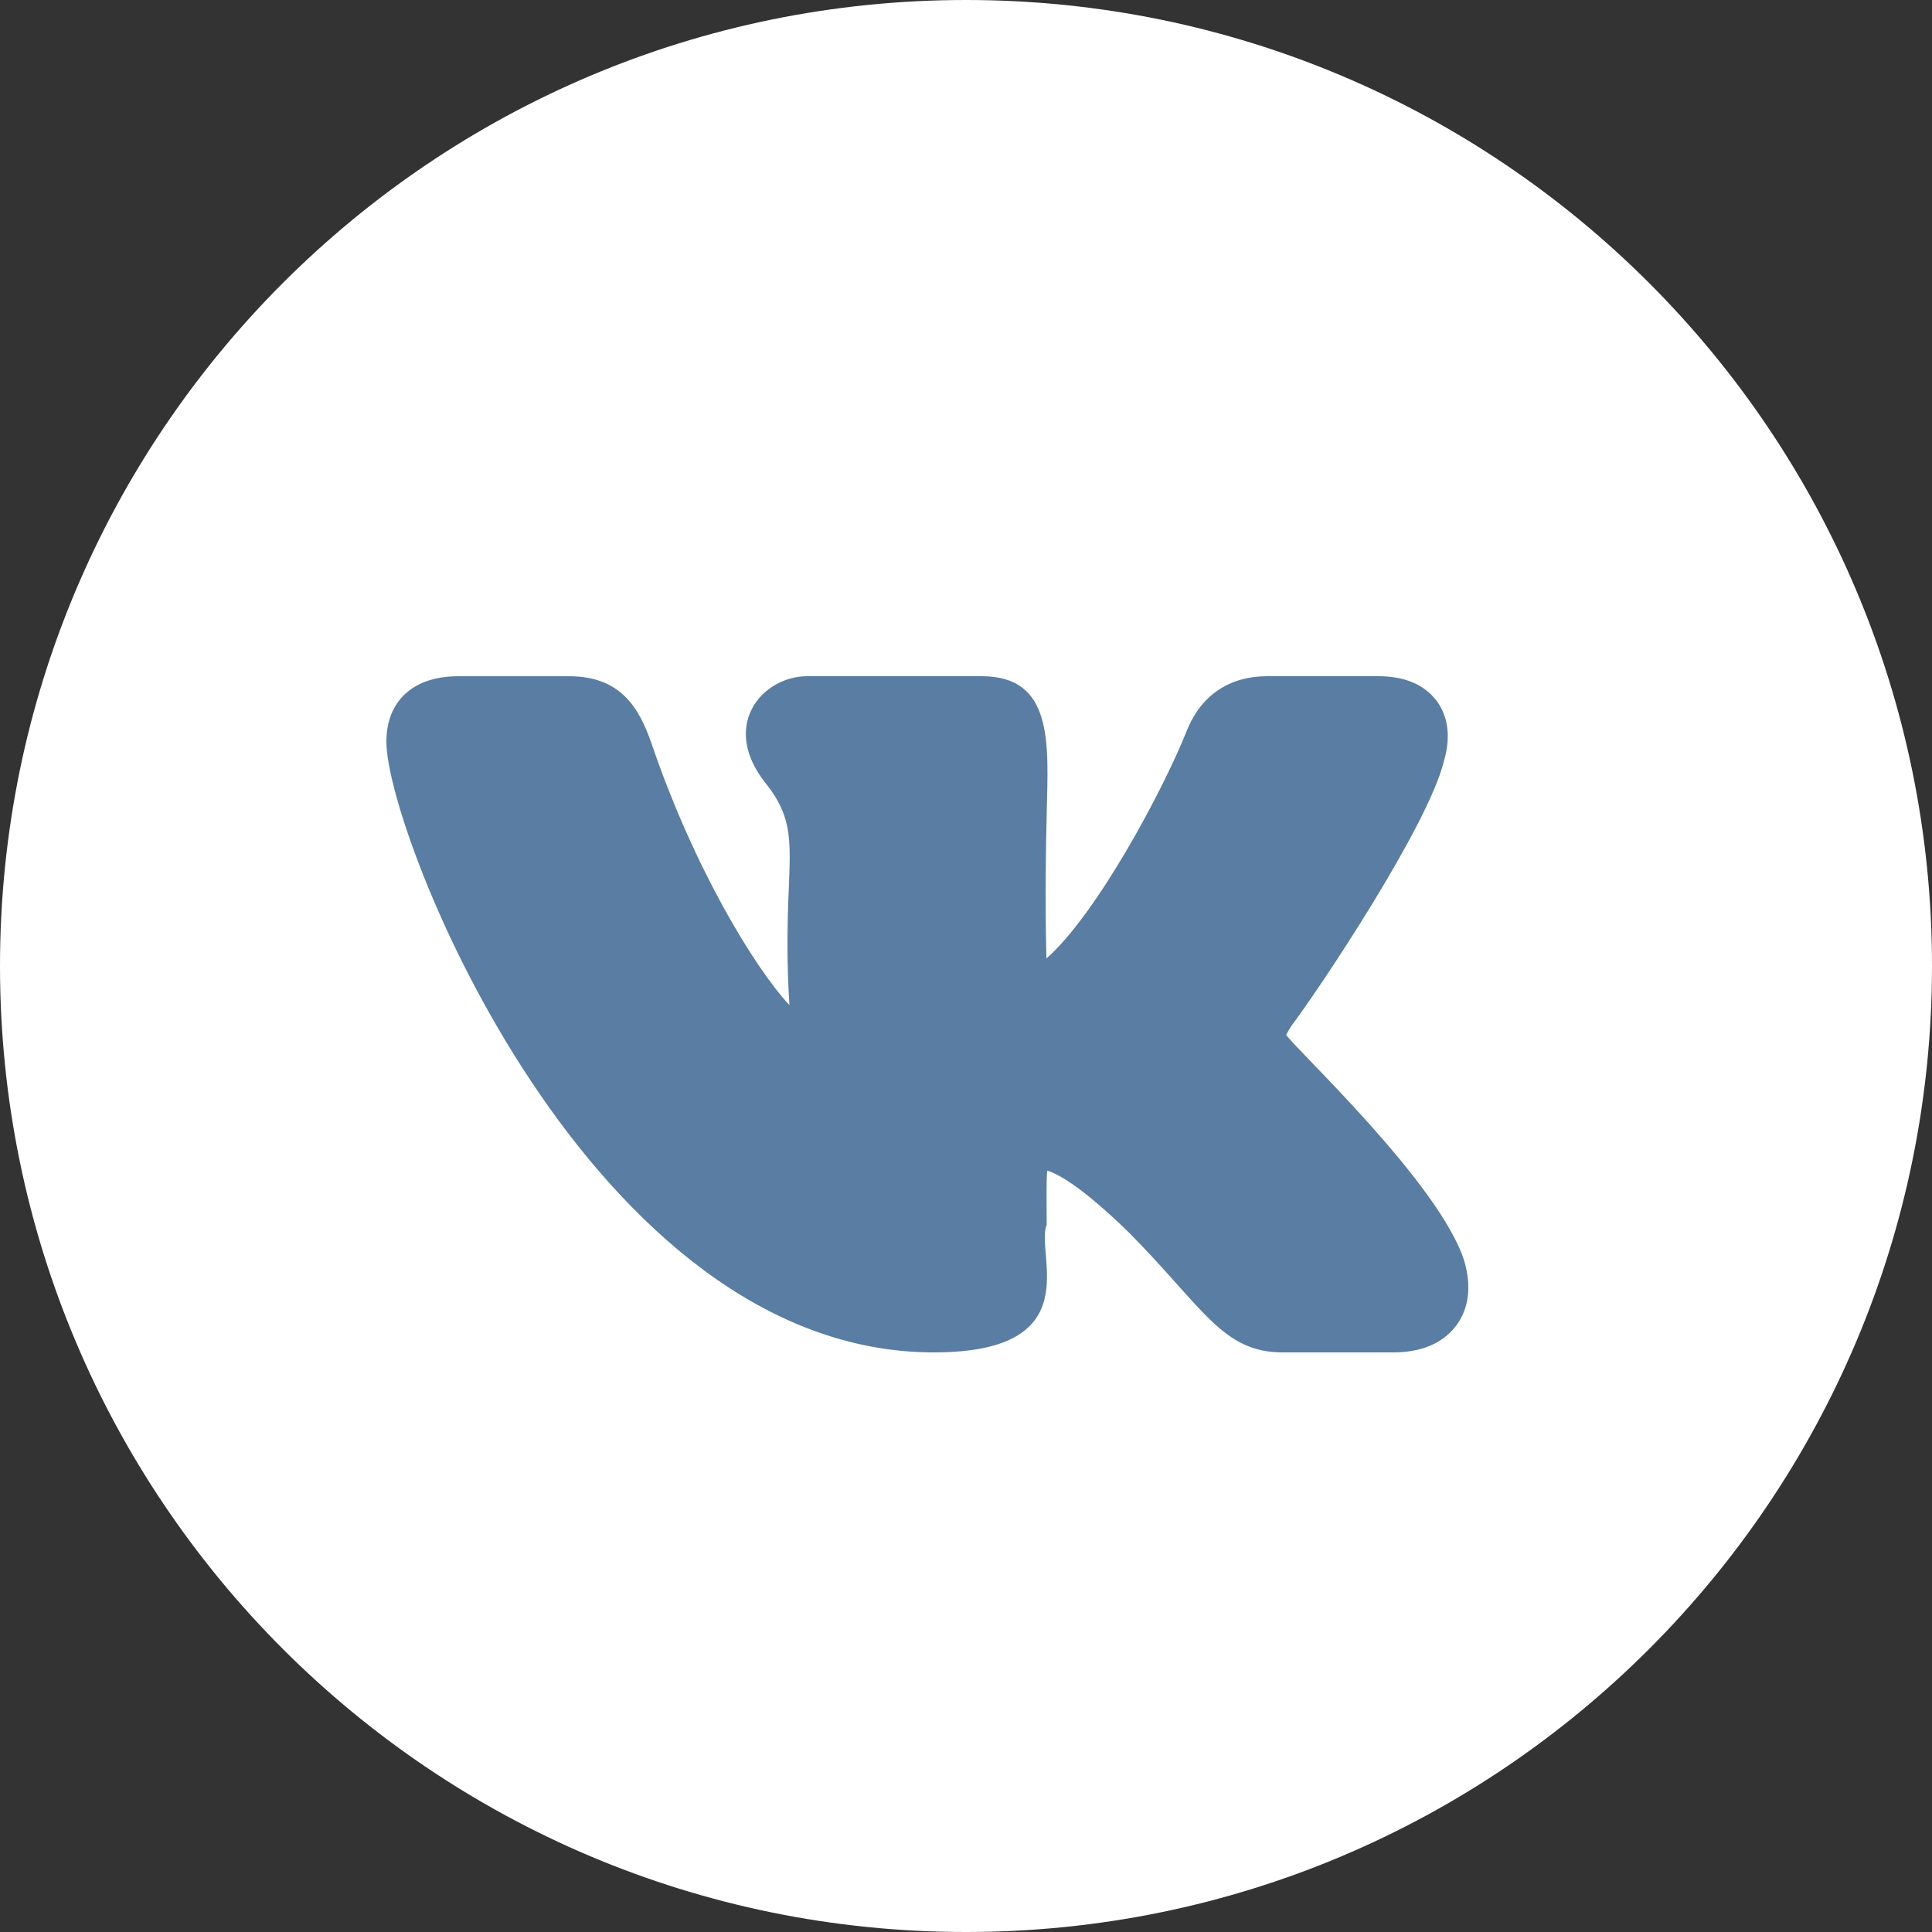
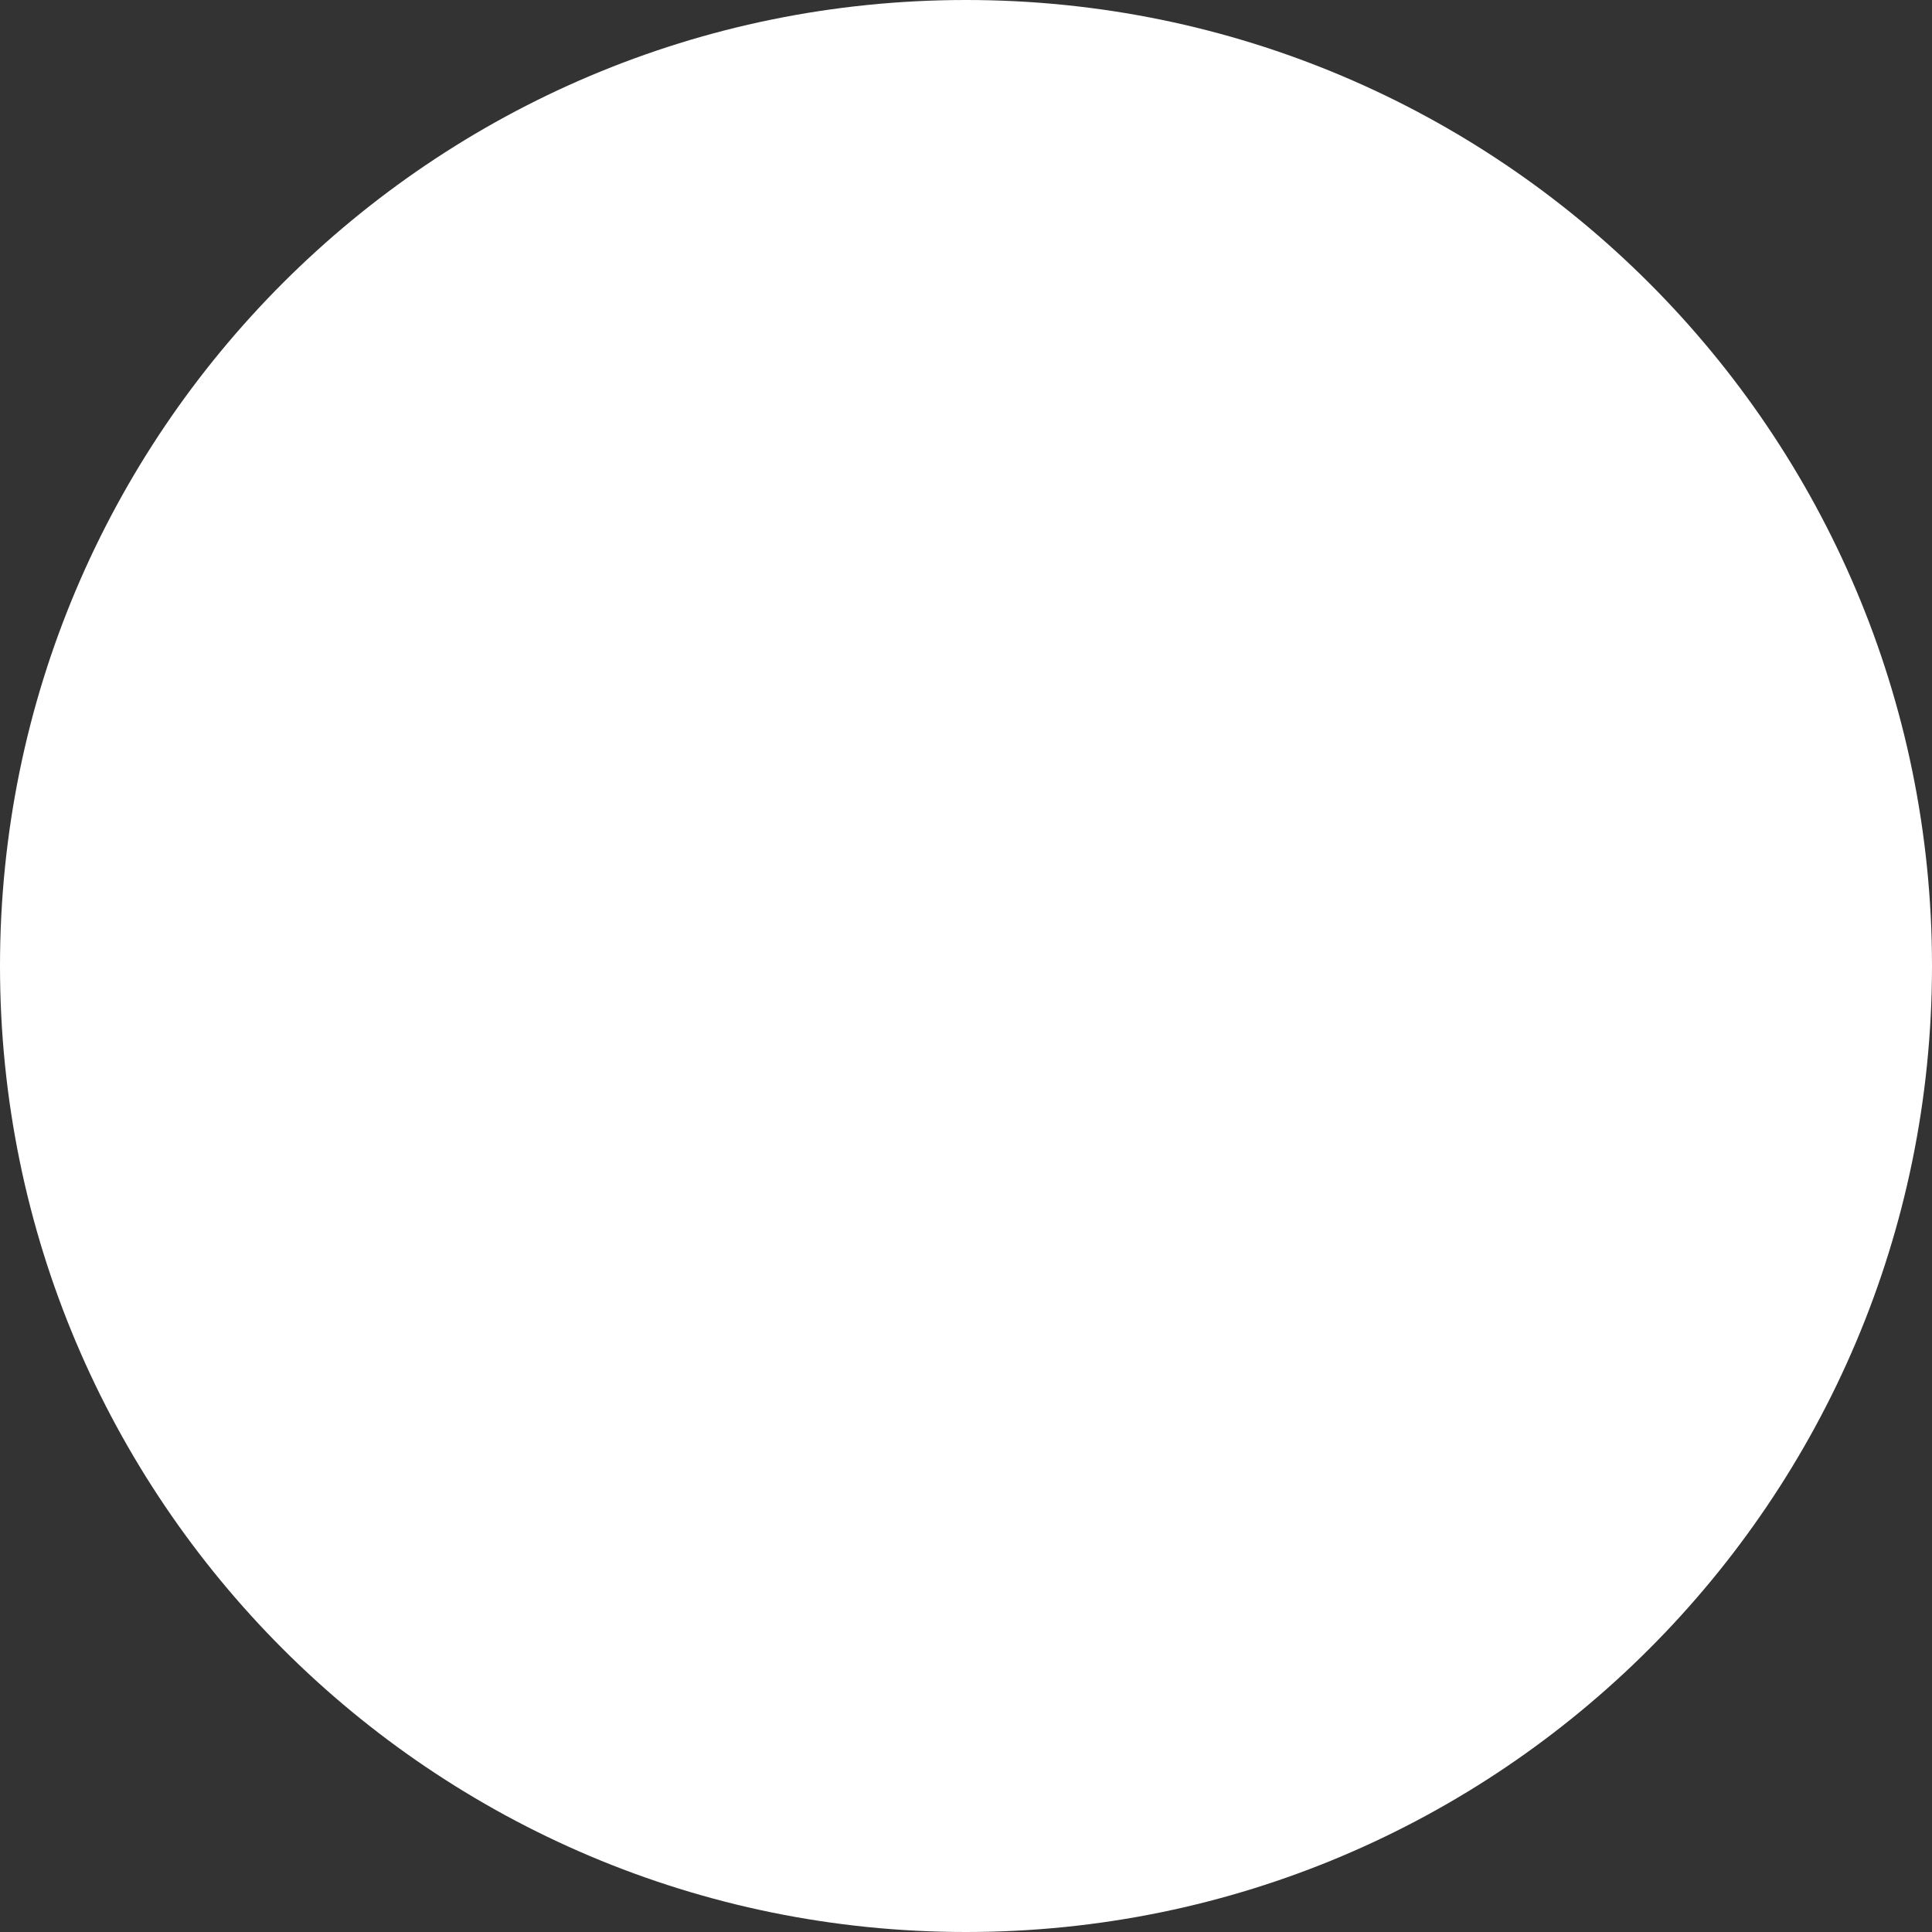
<svg xmlns="http://www.w3.org/2000/svg" width="50" height="50" viewBox="0 0 50 50" fill="none">
  <rect x="0" y="0" width="50" height="50" fill="#333333" stroke="none" />
  <g clip-path="url(#clip0_123_416)">
    <path d="M25 50C38.807 50 50 38.807 50 25C50 11.193 38.807 0 25 0C11.193 0 0 11.193 0 25C0 38.807 11.193 50 25 50Z" fill="white" />
-     <path d="M24.169 35C28.22 35 26.776 32.436 27.088 31.698C27.084 31.148 27.079 30.618 27.098 30.296C27.354 30.368 27.96 30.675 29.21 31.891C31.141 33.839 31.635 35 33.194 35H36.066C36.976 35 37.449 34.623 37.686 34.307C37.915 34.001 38.139 33.465 37.894 32.629C37.253 30.618 33.518 27.145 33.285 26.779C33.321 26.711 33.377 26.621 33.406 26.574H33.403C34.141 25.6 36.955 21.384 37.369 19.697C37.37 19.695 37.371 19.691 37.371 19.688C37.595 18.918 37.39 18.418 37.178 18.136C36.858 17.713 36.349 17.5 35.662 17.5H32.791C31.829 17.5 31.1 17.984 30.732 18.867C30.114 20.436 28.381 23.663 27.081 24.806C27.041 23.188 27.068 21.952 27.089 21.034C27.131 19.243 27.267 17.5 25.408 17.5H20.895C19.731 17.5 18.617 18.772 19.823 20.281C20.878 21.604 20.203 22.342 20.43 26.012C19.543 25.061 17.966 22.493 16.851 19.212C16.538 18.324 16.064 17.501 14.731 17.501H11.86C10.695 17.501 10 18.136 10 19.199C10 21.586 15.284 35 24.169 35Z" fill="#597DA3" />
  </g>
  <defs>
    <clipPath id="clip0_123_416">
      <rect width="50" height="50" fill="white" />
    </clipPath>
  </defs>
</svg>